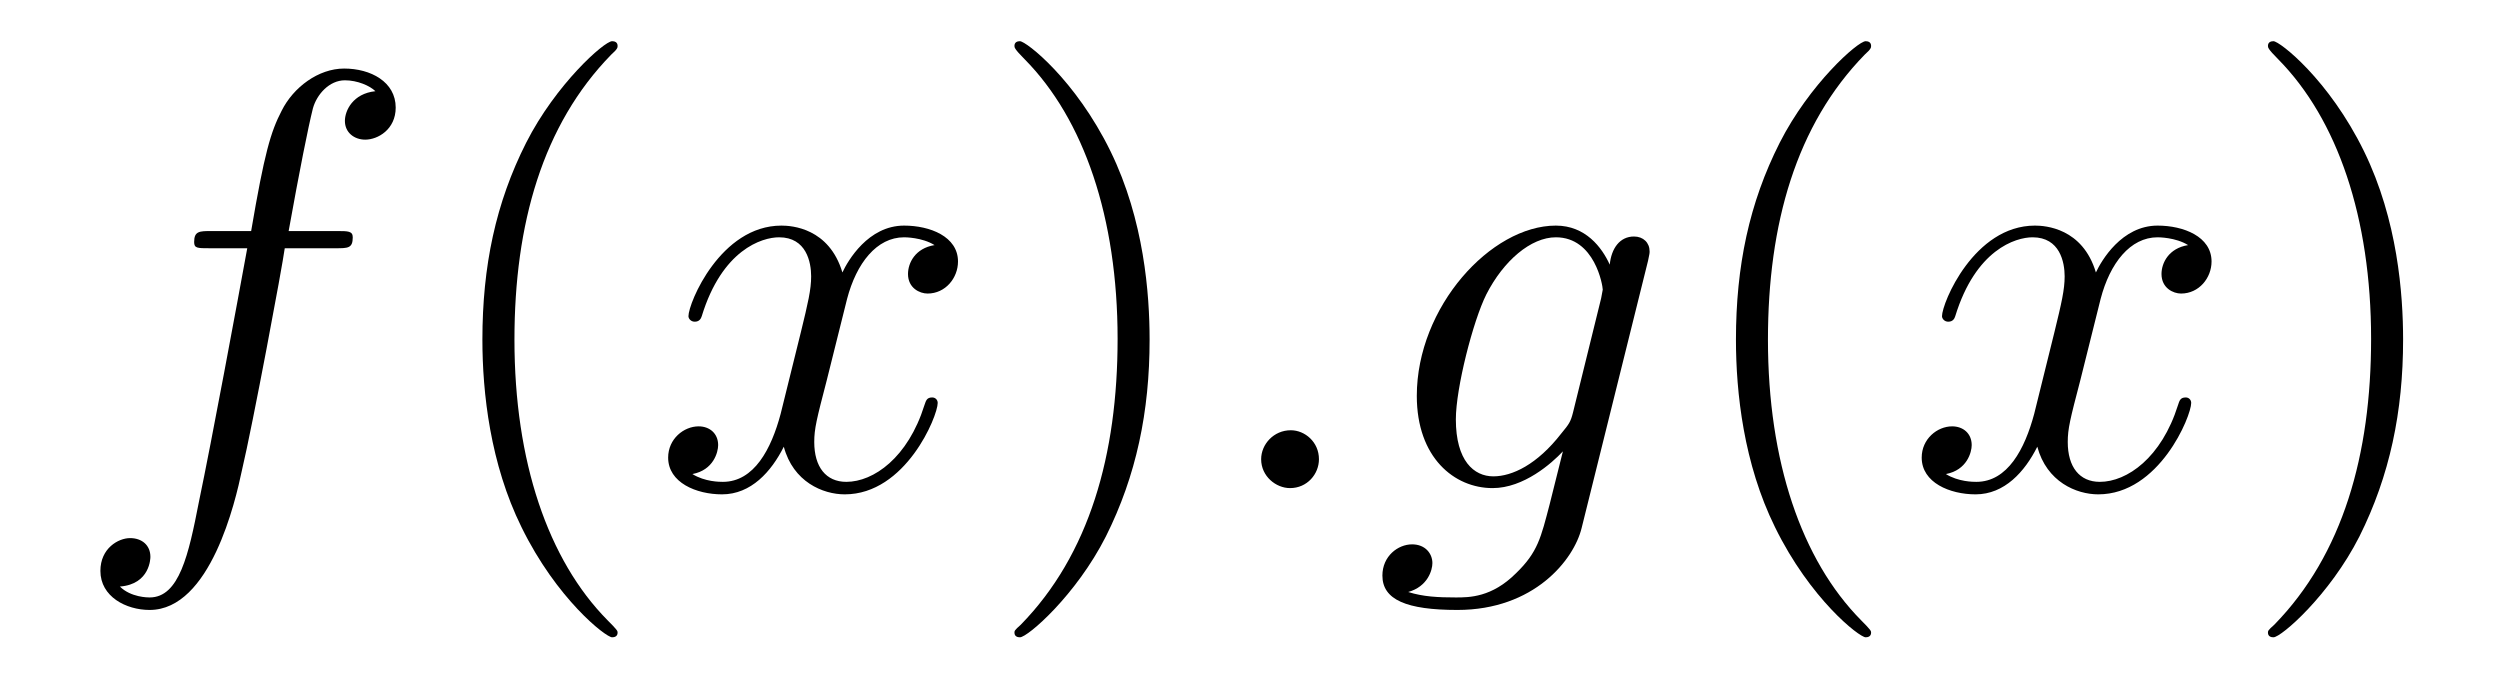
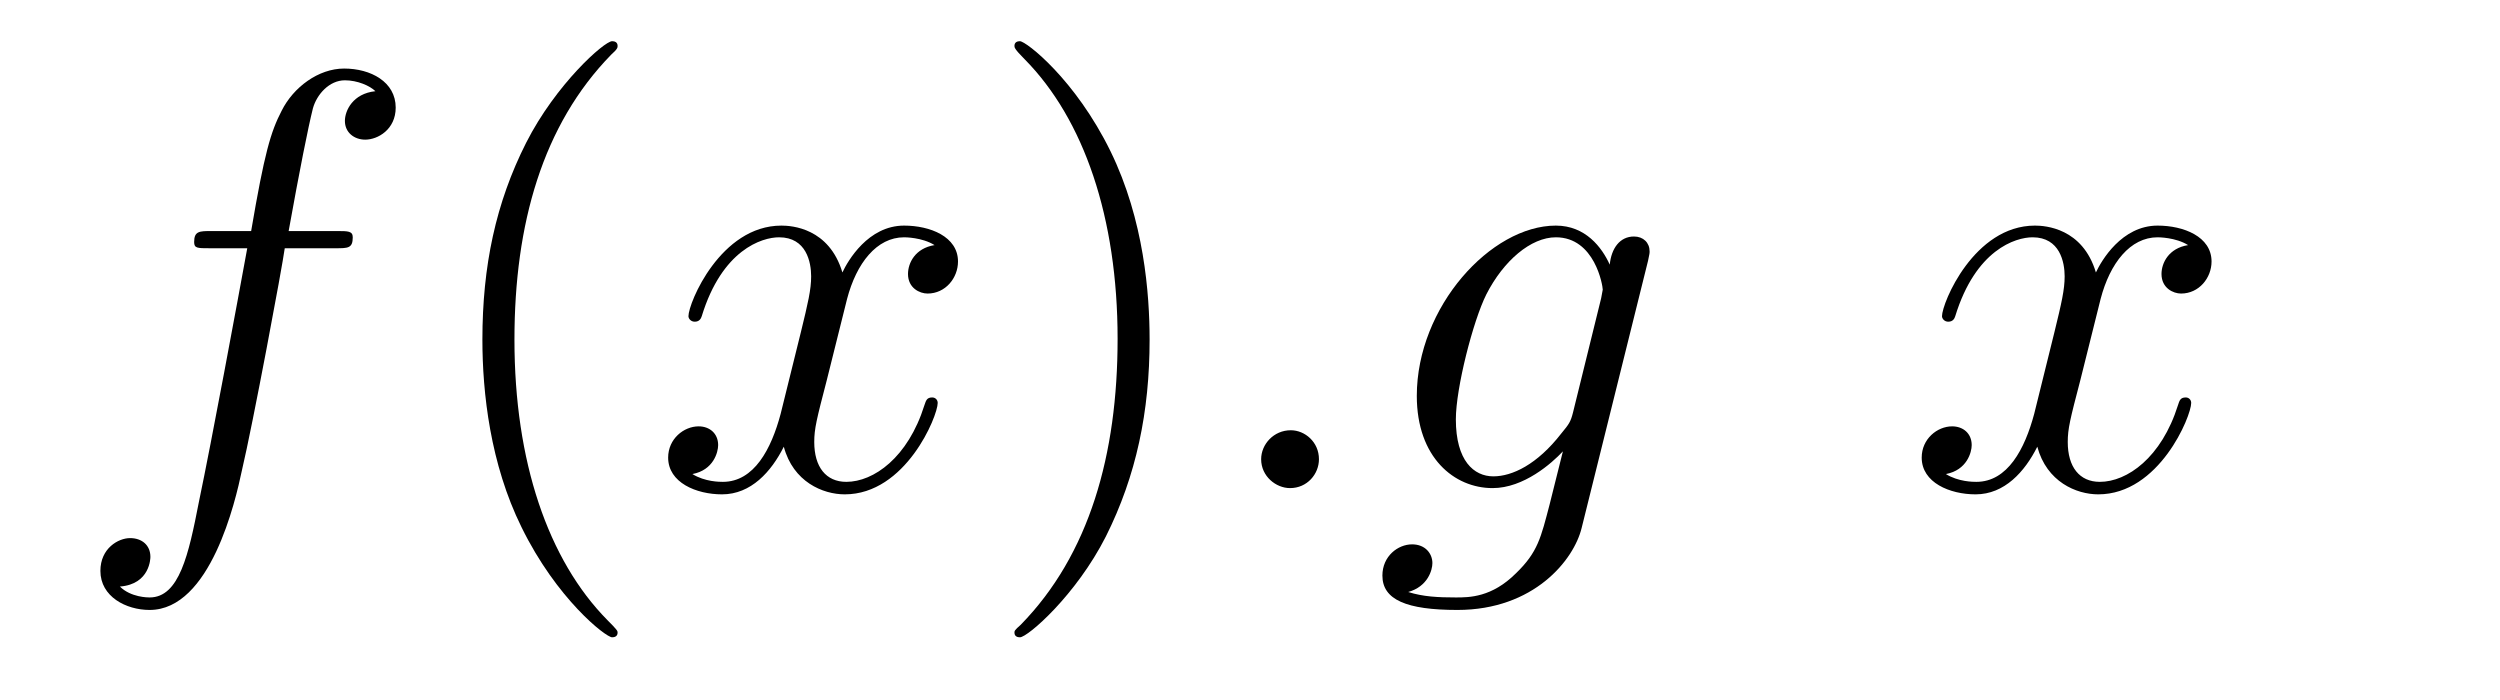
<svg xmlns="http://www.w3.org/2000/svg" height="14pt" version="1.1" viewBox="0 -14 50 14" width="50pt">
  <g id="page1">
    <g transform="matrix(1 0 0 1 -127 650)">
      <path d="M133.711 -659.035C133.961 -659.035 134.055 -659.035 134.055 -659.254C134.055 -659.379 133.961 -659.379 133.742 -659.379H132.773C132.992 -660.598 133.164 -661.457 133.258 -661.832C133.336 -662.113 133.586 -662.394 133.898 -662.394C134.148 -662.394 134.398 -662.285 134.508 -662.176C134.055 -662.129 133.898 -661.785 133.898 -661.582C133.898 -661.348 134.086 -661.207 134.305 -661.207C134.555 -661.207 134.914 -661.41 134.914 -661.848C134.914 -662.363 134.414 -662.629 133.883 -662.629C133.367 -662.629 132.867 -662.254 132.633 -661.785C132.414 -661.363 132.289 -660.941 132.023 -659.379H131.227C130.992 -659.379 130.883 -659.379 130.883 -659.16C130.883 -659.035 130.945 -659.035 131.195 -659.035H131.945C131.742 -657.926 131.242 -655.223 130.977 -653.957C130.773 -652.91 130.586 -652.051 129.992 -652.051C129.961 -652.051 129.617 -652.051 129.398 -652.269C130.008 -652.316 130.008 -652.848 130.008 -652.863C130.008 -653.098 129.836 -653.238 129.602 -653.238C129.367 -653.238 129.008 -653.035 129.008 -652.582C129.008 -652.066 129.523 -651.801 129.992 -651.801C131.211 -651.801 131.711 -653.988 131.836 -654.582C132.055 -655.504 132.648 -658.676 132.695 -659.035H133.711ZM134.156 -654.238" fill-rule="evenodd" />
-       <path d="M139.352 -651.348C139.352 -651.379 139.352 -651.395 139.148 -651.598C137.961 -652.801 137.289 -654.77 137.289 -657.207C137.289 -659.52 137.852 -661.504 139.227 -662.91C139.352 -663.02 139.352 -663.051 139.352 -663.082C139.352 -663.16 139.289 -663.176 139.242 -663.176C139.086 -663.176 138.117 -662.316 137.523 -661.145C136.914 -659.941 136.648 -658.676 136.648 -657.207C136.648 -656.145 136.805 -654.723 137.43 -653.457C138.133 -652.02 139.117 -651.254 139.242 -651.254C139.289 -651.254 139.352 -651.27 139.352 -651.348ZM140.035 -654.238" fill-rule="evenodd" />
+       <path d="M139.352 -651.348C139.352 -651.379 139.352 -651.395 139.148 -651.598C137.961 -652.801 137.289 -654.77 137.289 -657.207C137.289 -659.52 137.852 -661.504 139.227 -662.91C139.352 -663.02 139.352 -663.051 139.352 -663.082C139.352 -663.16 139.289 -663.176 139.242 -663.176C139.086 -663.176 138.117 -662.316 137.523 -661.145C136.914 -659.941 136.648 -658.676 136.648 -657.207C136.648 -656.145 136.805 -654.723 137.43 -653.457C138.133 -652.02 139.117 -651.254 139.242 -651.254C139.289 -651.254 139.352 -651.27 139.352 -651.348M140.035 -654.238" fill-rule="evenodd" />
      <path d="M145.691 -659.098C145.301 -659.035 145.16 -658.738 145.16 -658.52C145.16 -658.238 145.395 -658.129 145.551 -658.129C145.91 -658.129 146.16 -658.441 146.16 -658.77C146.16 -659.27 145.598 -659.488 145.082 -659.488C144.363 -659.488 143.957 -658.785 143.848 -658.551C143.582 -659.441 142.832 -659.488 142.629 -659.488C141.41 -659.488 140.769 -657.941 140.769 -657.676C140.769 -657.629 140.816 -657.566 140.895 -657.566C140.988 -657.566 141.02 -657.629 141.035 -657.676C141.441 -659.004 142.238 -659.254 142.582 -659.254C143.129 -659.254 143.223 -658.754 143.223 -658.473C143.223 -658.207 143.16 -657.941 143.019 -657.363L142.613 -655.723C142.426 -655.02 142.082 -654.363 141.457 -654.363C141.395 -654.363 141.098 -654.363 140.848 -654.519C141.27 -654.598 141.363 -654.957 141.363 -655.098C141.363 -655.332 141.191 -655.473 140.973 -655.473C140.676 -655.473 140.363 -655.223 140.363 -654.848C140.363 -654.348 140.926 -654.113 141.441 -654.113C142.02 -654.113 142.426 -654.566 142.676 -655.066C142.863 -654.363 143.457 -654.113 143.895 -654.113C145.113 -654.113 145.754 -655.676 145.754 -655.941C145.754 -656.004 145.707 -656.051 145.644 -656.051C145.535 -656.051 145.52 -655.988 145.488 -655.895C145.16 -654.848 144.473 -654.363 143.926 -654.363C143.52 -654.363 143.285 -654.66 143.285 -655.16C143.285 -655.426 143.332 -655.613 143.535 -656.394L143.941 -658.02C144.129 -658.738 144.535 -659.254 145.082 -659.254C145.098 -659.254 145.441 -659.254 145.691 -659.098ZM146.633 -654.238" fill-rule="evenodd" />
      <path d="M149.992 -657.207C149.992 -658.113 149.883 -659.598 149.211 -660.973C148.508 -662.41 147.523 -663.176 147.398 -663.176C147.352 -663.176 147.289 -663.16 147.289 -663.082C147.289 -663.051 147.289 -663.02 147.492 -662.816C148.68 -661.613 149.352 -659.645 149.352 -657.223C149.352 -654.91 148.789 -652.91 147.414 -651.504C147.289 -651.395 147.289 -651.379 147.289 -651.348C147.289 -651.27 147.352 -651.254 147.398 -651.254C147.555 -651.254 148.523 -652.098 149.117 -653.27C149.727 -654.488 149.992 -655.77 149.992 -657.207ZM151.191 -654.238" fill-rule="evenodd" />
      <path d="M153.379 -654.816C153.379 -655.16 153.098 -655.395 152.816 -655.395C152.473 -655.395 152.223 -655.113 152.223 -654.816C152.223 -654.473 152.52 -654.238 152.801 -654.238C153.144 -654.238 153.379 -654.519 153.379 -654.816ZM158.461 -655.754C158.414 -655.566 158.383 -655.52 158.227 -655.332C157.742 -654.707 157.242 -654.473 156.867 -654.473C156.477 -654.473 156.117 -654.785 156.117 -655.613C156.117 -656.238 156.461 -657.582 156.727 -658.113C157.07 -658.785 157.617 -659.254 158.117 -659.254C158.898 -659.254 159.055 -658.285 159.055 -658.207L159.023 -658.035L158.461 -655.754ZM159.195 -658.707C159.039 -659.051 158.711 -659.488 158.117 -659.488C156.82 -659.488 155.336 -657.863 155.336 -656.082C155.336 -654.848 156.086 -654.238 156.852 -654.238C157.477 -654.238 158.039 -654.738 158.258 -654.973L157.992 -653.91C157.82 -653.254 157.758 -652.957 157.32 -652.535C156.836 -652.051 156.383 -652.051 156.117 -652.051C155.758 -652.051 155.461 -652.066 155.164 -652.16C155.555 -652.269 155.648 -652.598 155.648 -652.738C155.648 -652.926 155.508 -653.113 155.242 -653.113C154.961 -653.113 154.648 -652.879 154.648 -652.488C154.648 -652.004 155.133 -651.801 156.148 -651.801C157.68 -651.801 158.477 -652.801 158.633 -653.441L159.961 -658.785C159.992 -658.926 159.992 -658.941 159.992 -658.973C159.992 -659.145 159.867 -659.27 159.68 -659.27C159.398 -659.27 159.227 -659.035 159.195 -658.707ZM160.066 -654.238" fill-rule="evenodd" />
-       <path d="M164.422 -651.348C164.422 -651.379 164.422 -651.395 164.219 -651.598C163.031 -652.801 162.359 -654.77 162.359 -657.207C162.359 -659.52 162.922 -661.504 164.297 -662.91C164.422 -663.02 164.422 -663.051 164.422 -663.082C164.422 -663.16 164.359 -663.176 164.313 -663.176C164.156 -663.176 163.188 -662.316 162.594 -661.145C161.984 -659.941 161.719 -658.676 161.719 -657.207C161.719 -656.145 161.875 -654.723 162.5 -653.457C163.203 -652.02 164.187 -651.254 164.313 -651.254C164.359 -651.254 164.422 -651.27 164.422 -651.348ZM165.105 -654.238" fill-rule="evenodd" />
      <path d="M170.762 -659.098C170.371 -659.035 170.23 -658.738 170.23 -658.52C170.23 -658.238 170.465 -658.129 170.621 -658.129C170.98 -658.129 171.231 -658.441 171.231 -658.77C171.231 -659.27 170.668 -659.488 170.152 -659.488C169.434 -659.488 169.027 -658.785 168.918 -658.551C168.652 -659.441 167.902 -659.488 167.699 -659.488C166.48 -659.488 165.84 -657.941 165.84 -657.676C165.84 -657.629 165.887 -657.566 165.965 -657.566C166.059 -657.566 166.09 -657.629 166.105 -657.676C166.512 -659.004 167.309 -659.254 167.652 -659.254C168.199 -659.254 168.293 -658.754 168.293 -658.473C168.293 -658.207 168.231 -657.941 168.09 -657.363L167.684 -655.723C167.496 -655.02 167.152 -654.363 166.527 -654.363C166.465 -654.363 166.168 -654.363 165.918 -654.519C166.34 -654.598 166.434 -654.957 166.434 -655.098C166.434 -655.332 166.262 -655.473 166.043 -655.473C165.746 -655.473 165.434 -655.223 165.434 -654.848C165.434 -654.348 165.996 -654.113 166.512 -654.113C167.09 -654.113 167.496 -654.566 167.746 -655.066C167.934 -654.363 168.527 -654.113 168.965 -654.113C170.184 -654.113 170.824 -655.676 170.824 -655.941C170.824 -656.004 170.777 -656.051 170.715 -656.051C170.605 -656.051 170.59 -655.988 170.559 -655.895C170.23 -654.848 169.543 -654.363 168.996 -654.363C168.59 -654.363 168.355 -654.66 168.355 -655.16C168.355 -655.426 168.402 -655.613 168.606 -656.394L169.012 -658.02C169.199 -658.738 169.605 -659.254 170.152 -659.254C170.168 -659.254 170.512 -659.254 170.762 -659.098ZM171.703 -654.238" fill-rule="evenodd" />
-       <path d="M175.062 -657.207C175.062 -658.113 174.953 -659.598 174.281 -660.973C173.578 -662.41 172.594 -663.176 172.469 -663.176C172.422 -663.176 172.359 -663.16 172.359 -663.082C172.359 -663.051 172.359 -663.02 172.563 -662.816C173.75 -661.613 174.422 -659.645 174.422 -657.223C174.422 -654.91 173.859 -652.91 172.484 -651.504C172.359 -651.395 172.359 -651.379 172.359 -651.348C172.359 -651.27 172.422 -651.254 172.469 -651.254C172.625 -651.254 173.594 -652.098 174.188 -653.27C174.797 -654.488 175.062 -655.77 175.062 -657.207ZM176.262 -654.238" fill-rule="evenodd" />
    </g>
  </g>
</svg>